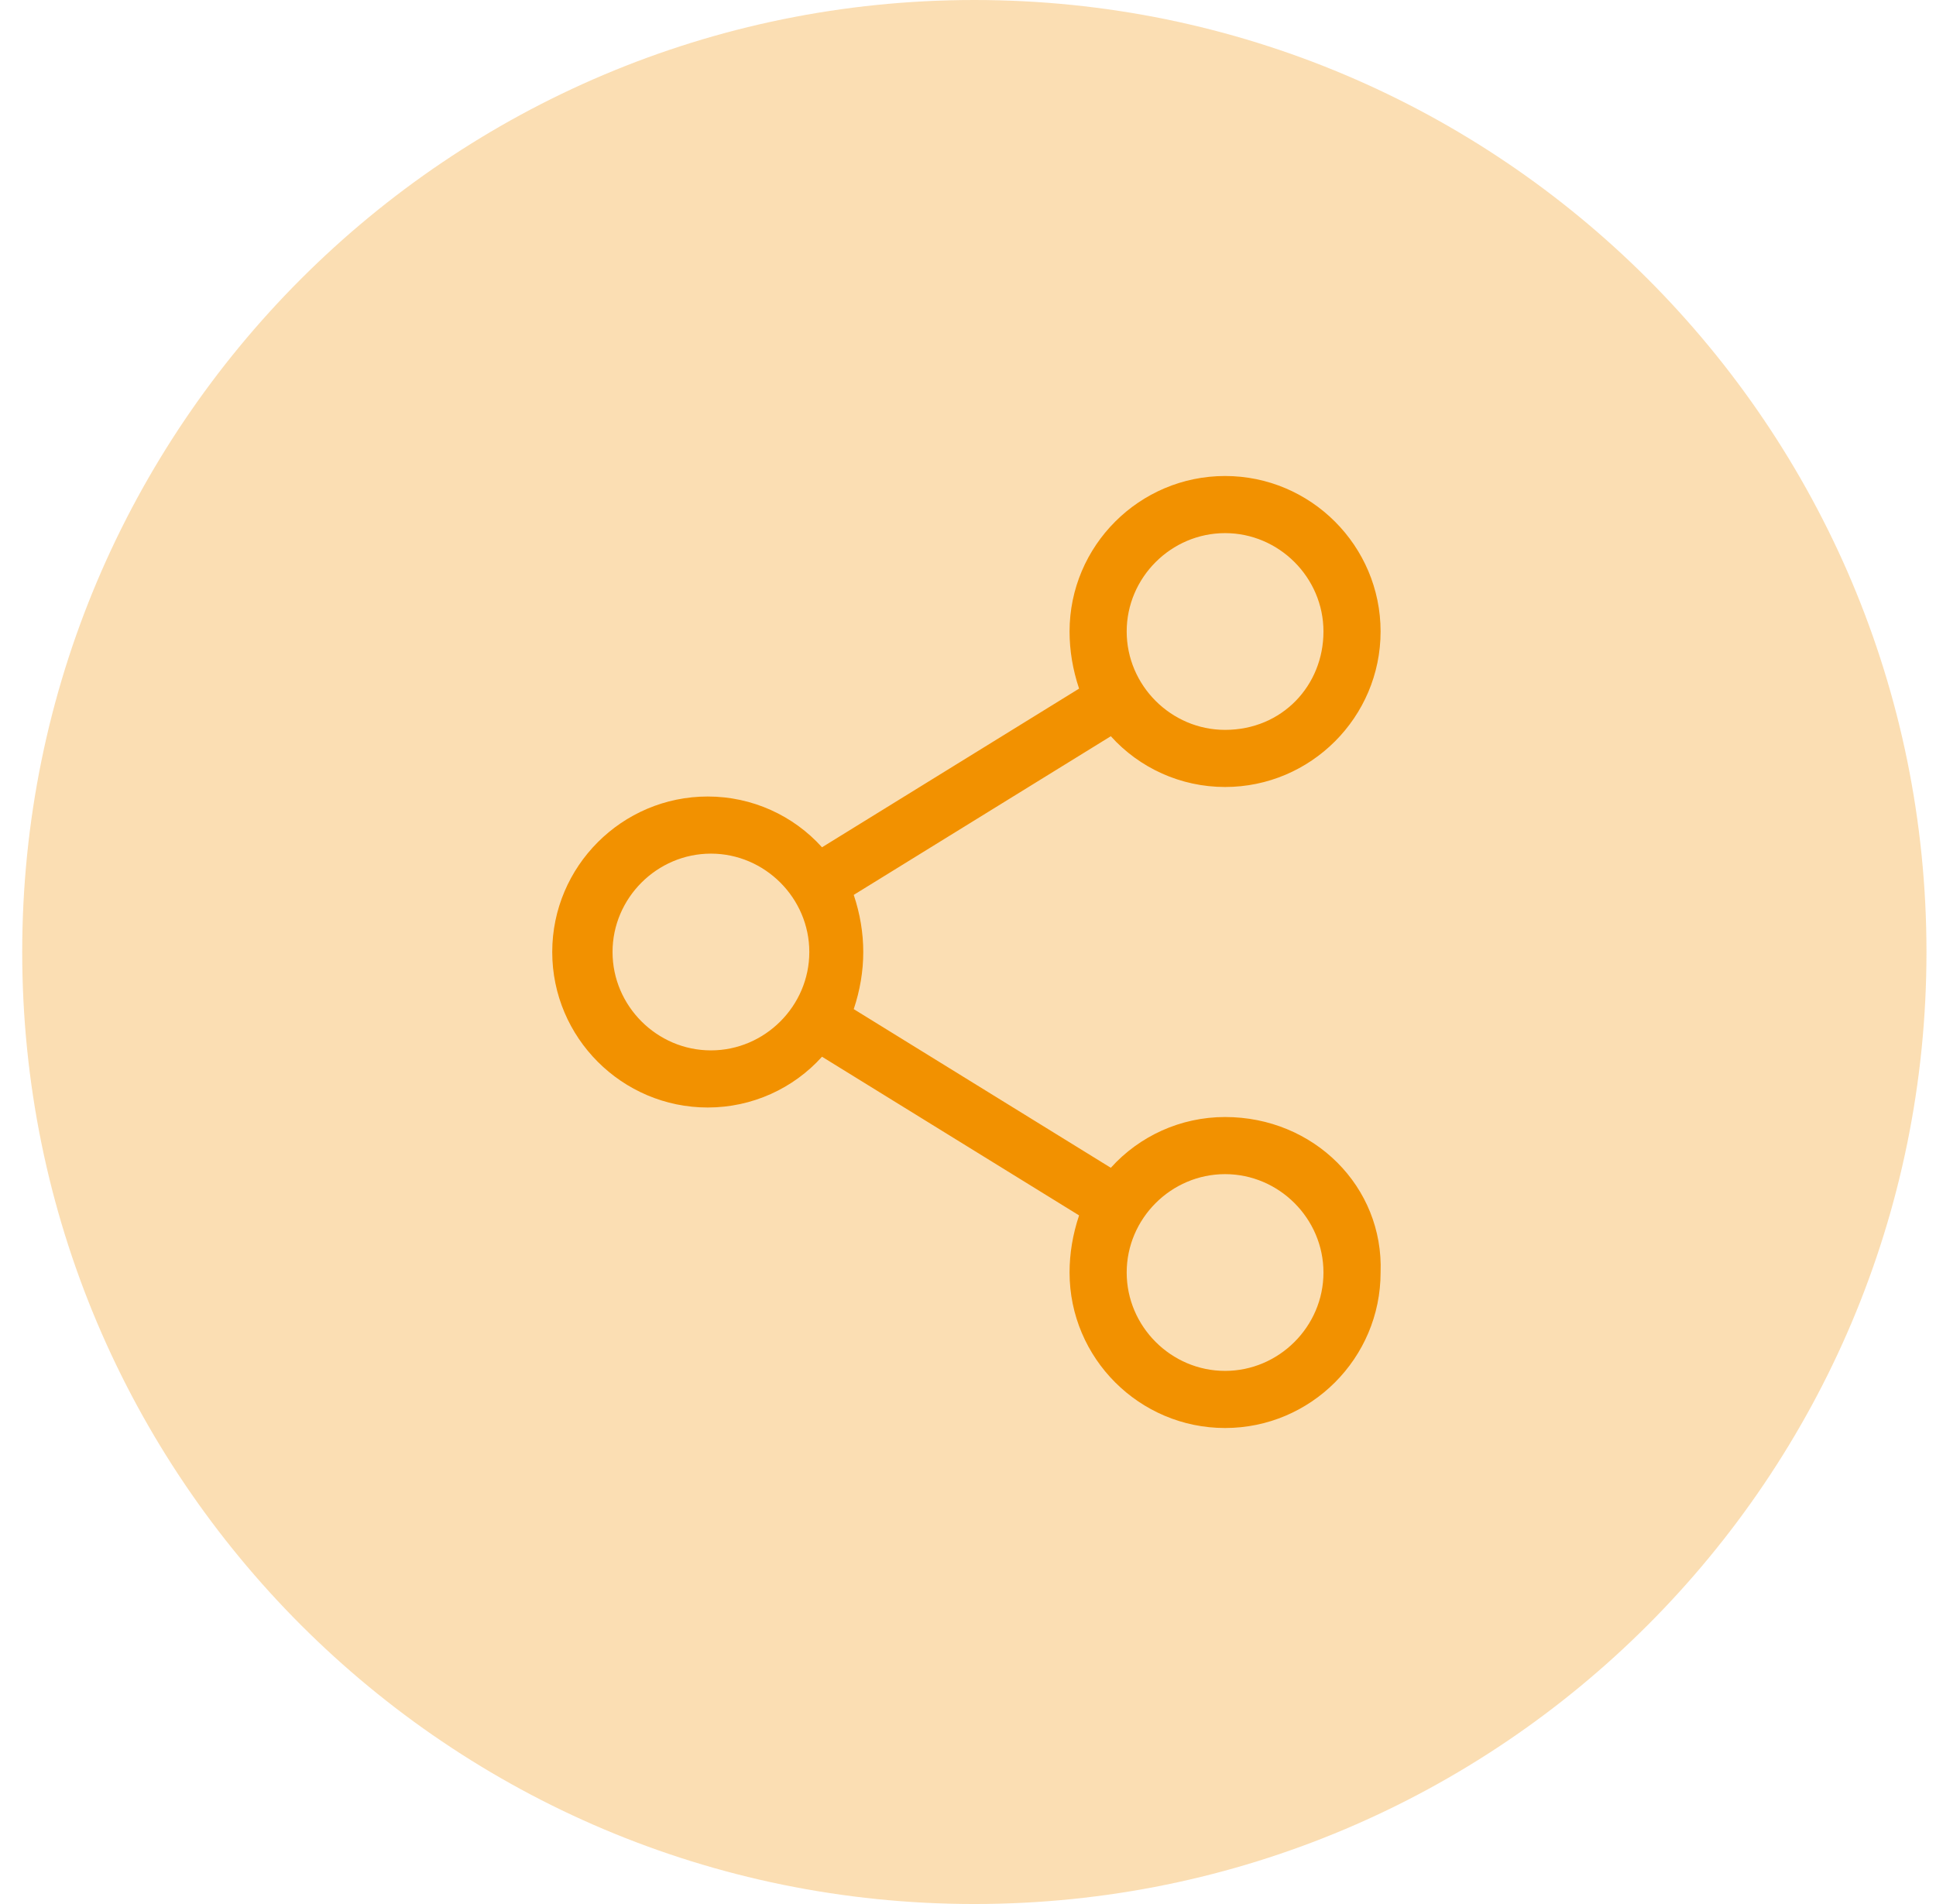
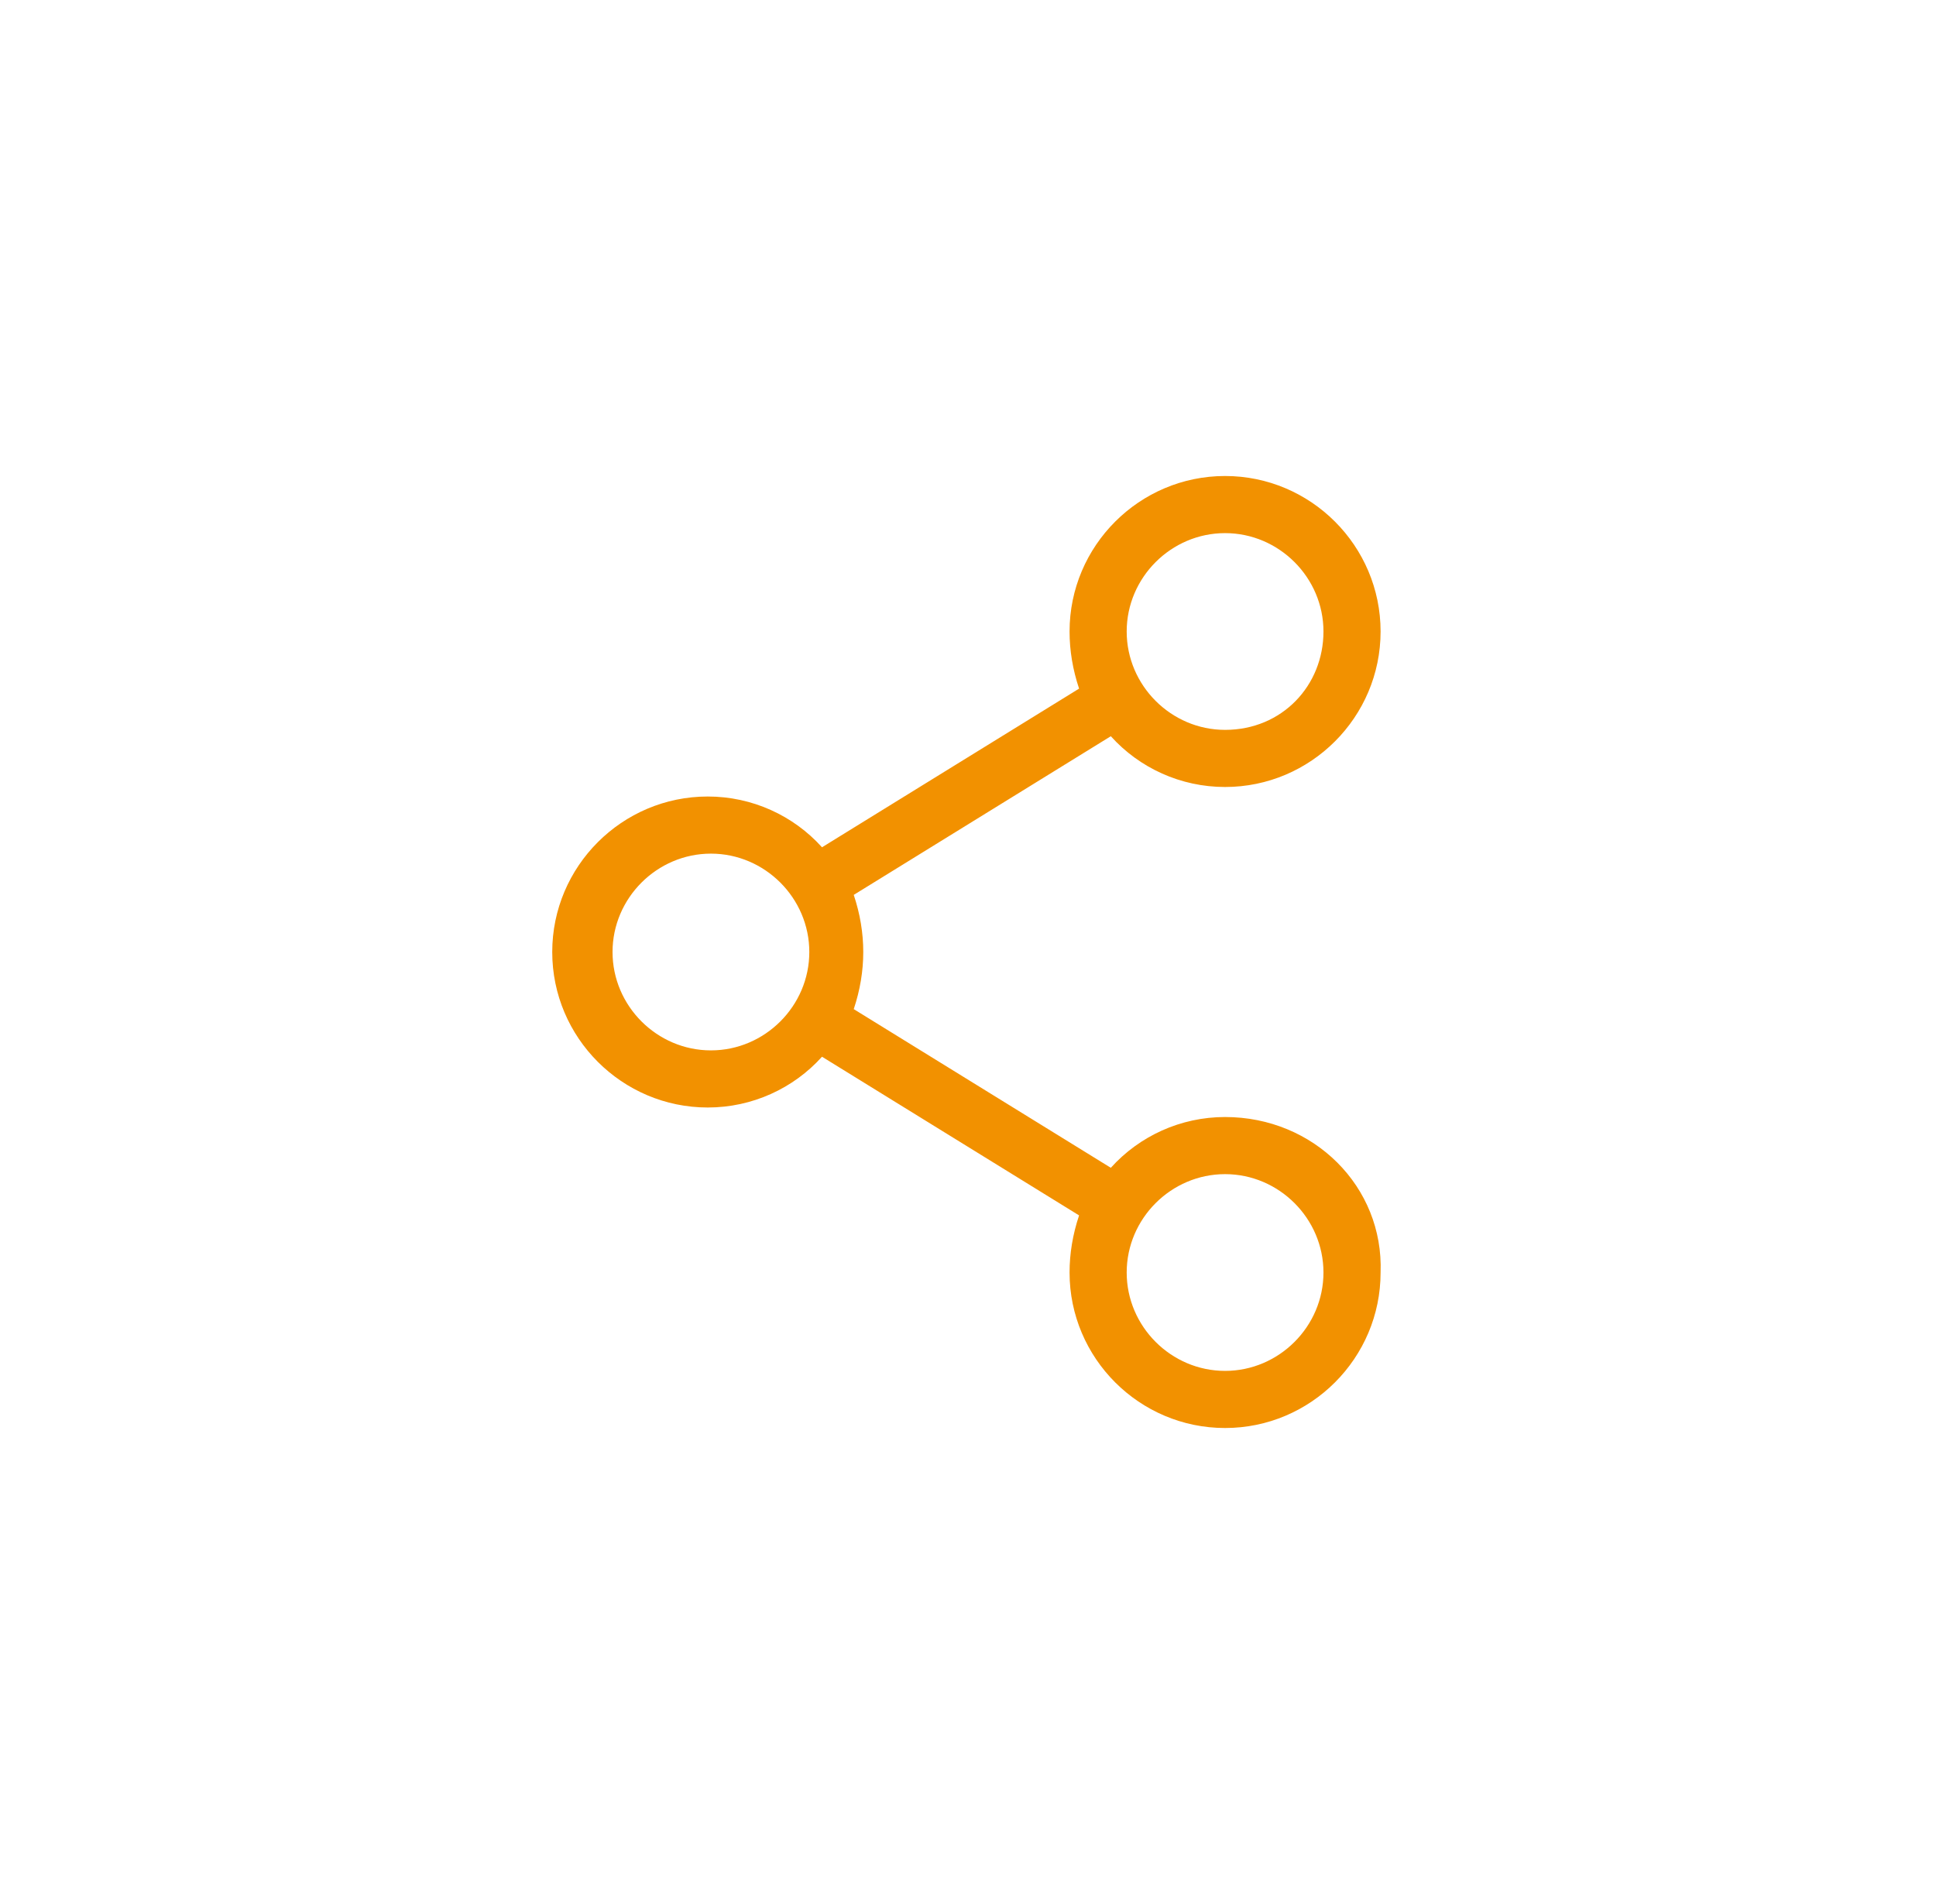
<svg xmlns="http://www.w3.org/2000/svg" width="61" height="60" viewBox="0 0 61 60" fill="none">
-   <path d="M30.7 60C47.269 60 60.7 46.569 60.7 30C60.7 13.431 47.269 0 30.7 0C14.132 0 0.7 13.431 0.7 30C0.7 46.569 14.132 60 30.7 60Z" fill="#F29100" fill-opacity="0.3" />
  <path d="M38.6 35.2C37.2 35.2 35.9 35.8 35 36.8L26.9 31.8C27.1 31.2 27.2 30.6 27.2 30C27.2 29.4 27.1 28.8 26.9 28.2L35 23.2C35.9 24.2 37.2 24.8 38.6 24.8C41.3 24.8 43.5 22.6 43.5 19.9C43.5 17.2 41.3 15 38.6 15C35.9 15 33.7 17.2 33.7 19.9C33.7 20.5 33.8 21.1 34 21.7L25.9 26.7C25 25.7 23.7 25.1 22.3 25.1C19.6 25.1 17.4 27.3 17.4 30C17.4 32.7 19.6 34.9 22.3 34.9C23.7 34.9 25 34.3 25.9 33.3L34 38.3C33.8 38.9 33.7 39.5 33.7 40.1C33.7 42.8 35.9 45 38.6 45C41.3 45 43.5 42.8 43.5 40.1C43.6 37.4 41.4 35.2 38.6 35.2ZM35.5 19.9C35.5 18.2 36.9 16.8 38.6 16.8C40.3 16.8 41.7 18.2 41.7 19.9C41.7 21.6 40.4 23 38.6 23C36.9 23 35.5 21.6 35.5 19.9ZM22.4 33.1C20.7 33.1 19.3 31.7 19.3 30C19.3 28.3 20.7 26.9 22.4 26.9C24.1 26.9 25.5 28.3 25.5 30C25.5 31.7 24.1 33.1 22.4 33.1ZM35.5 40.1C35.5 38.4 36.9 37 38.6 37C40.3 37 41.7 38.4 41.7 40.1C41.7 41.8 40.3 43.2 38.6 43.2C36.9 43.2 35.5 41.8 35.5 40.1Z" fill="#F29100" />
</svg>